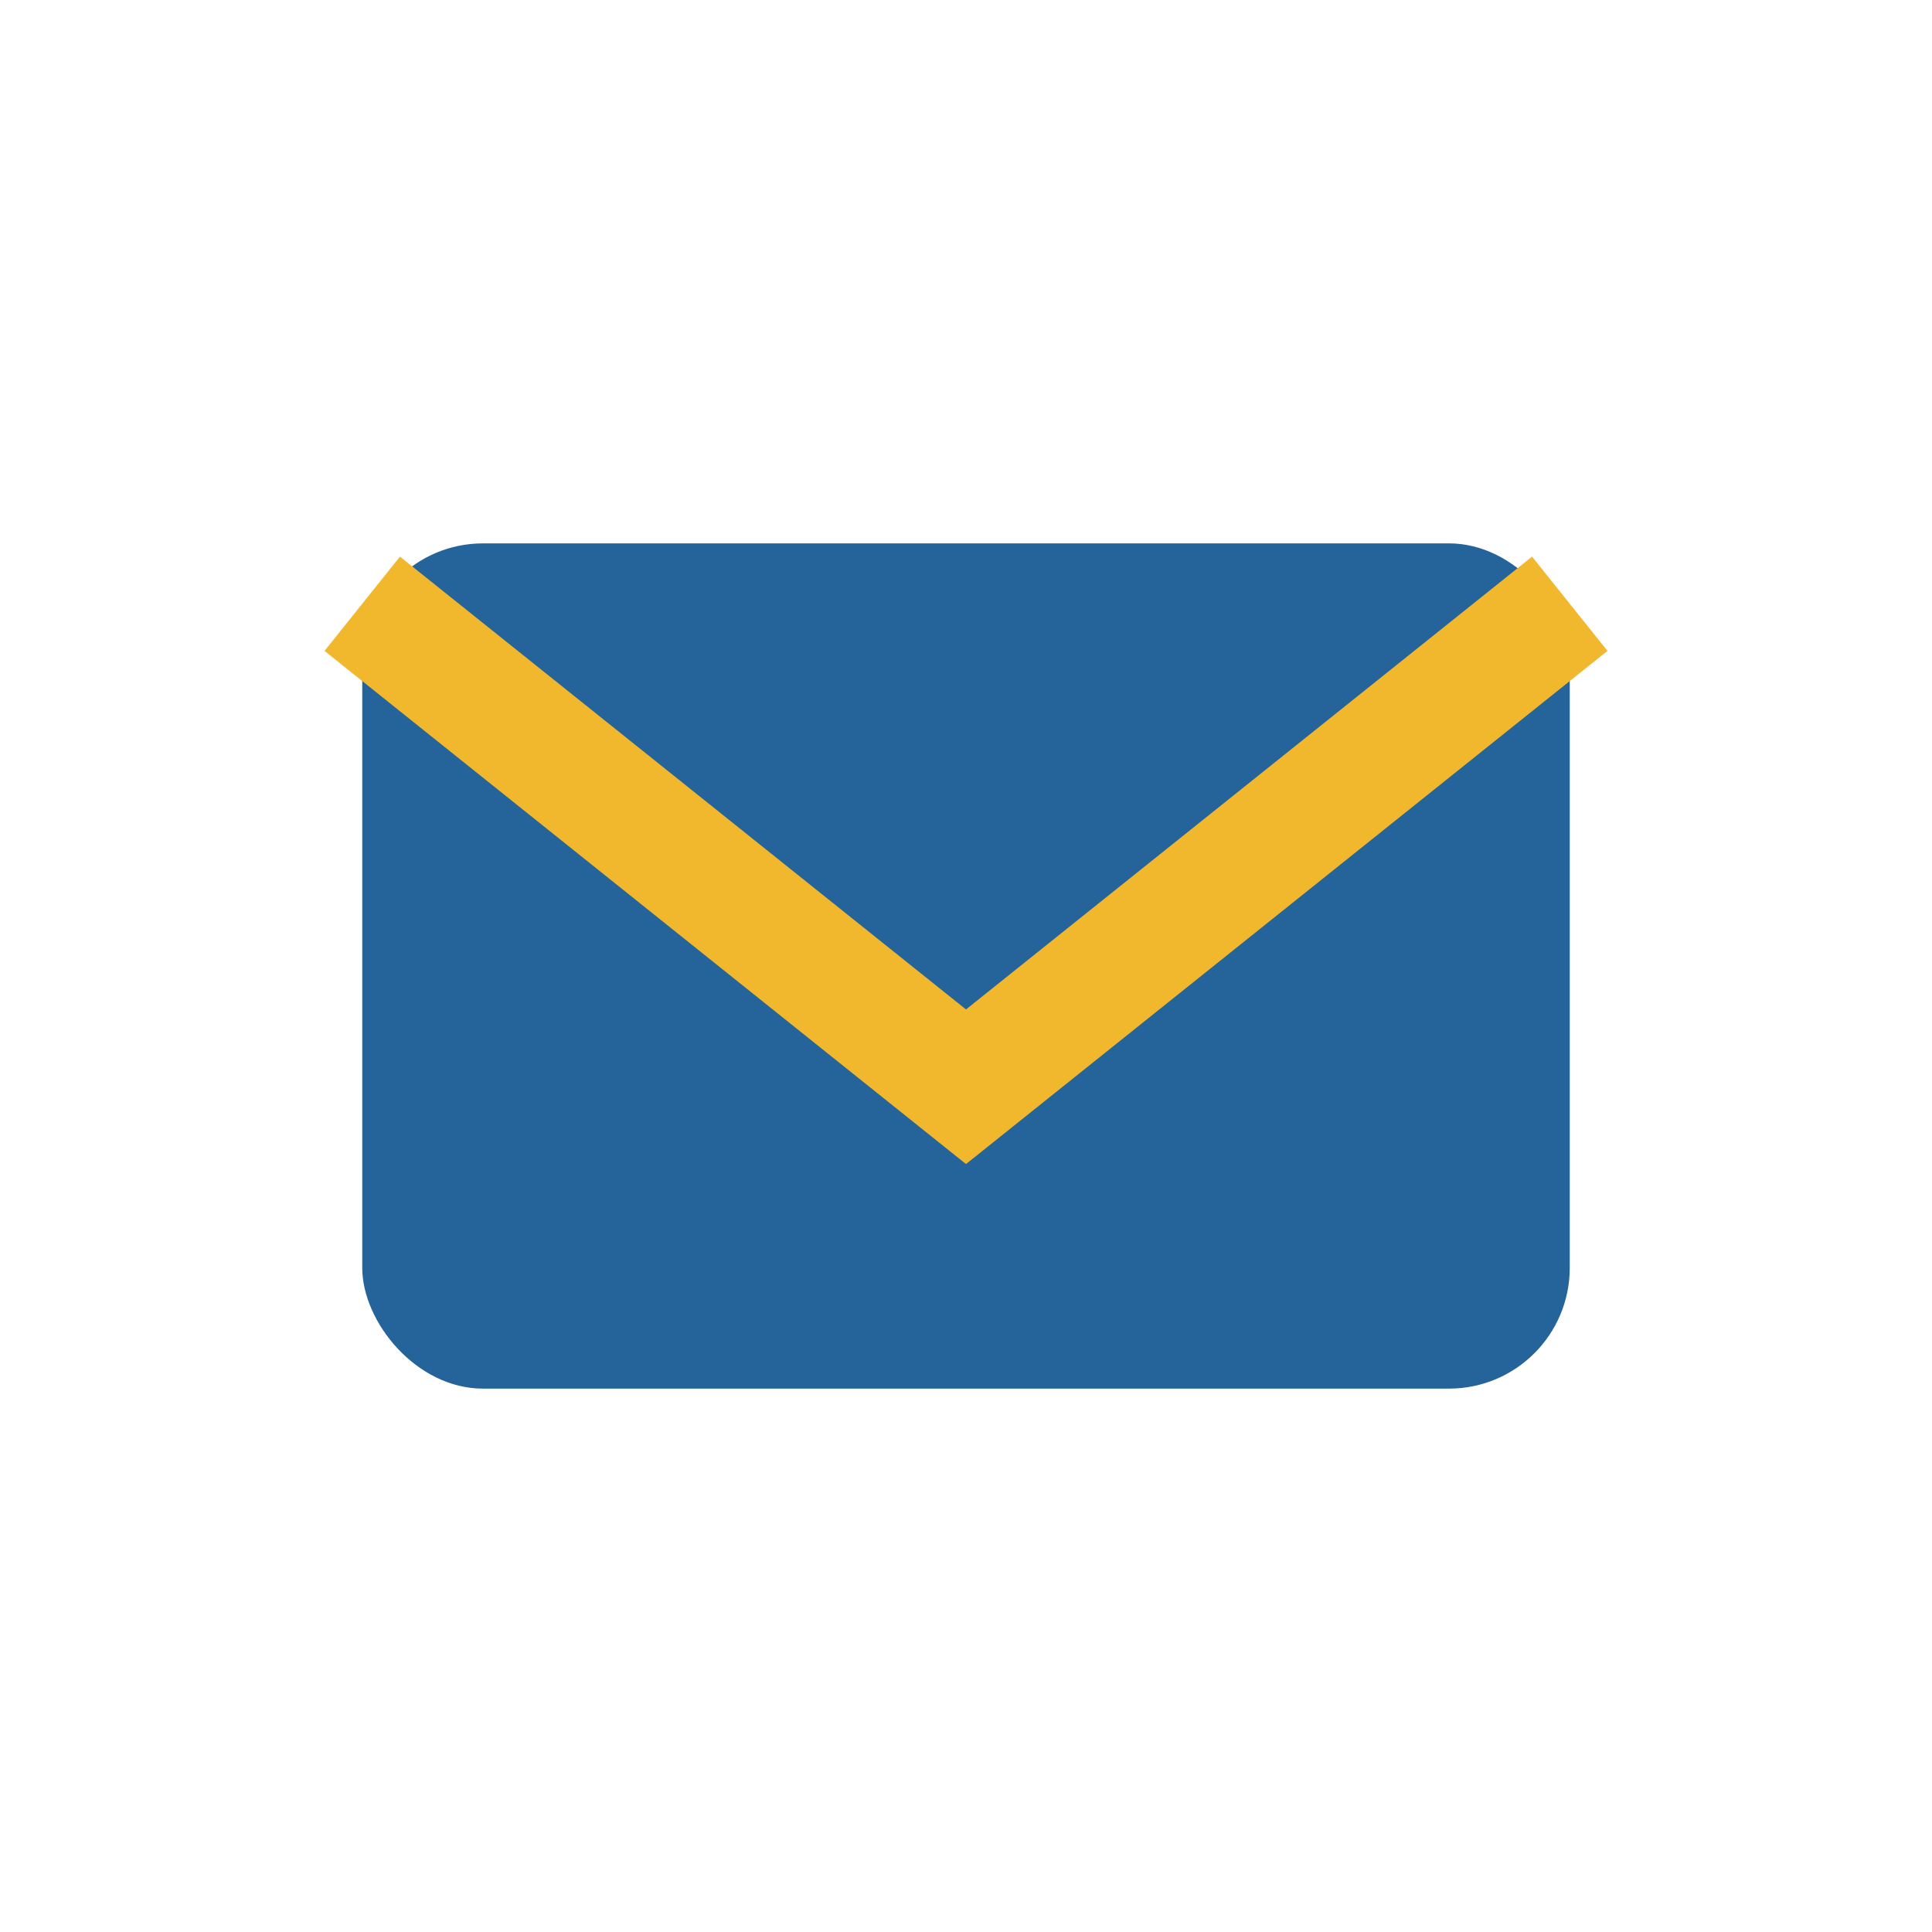
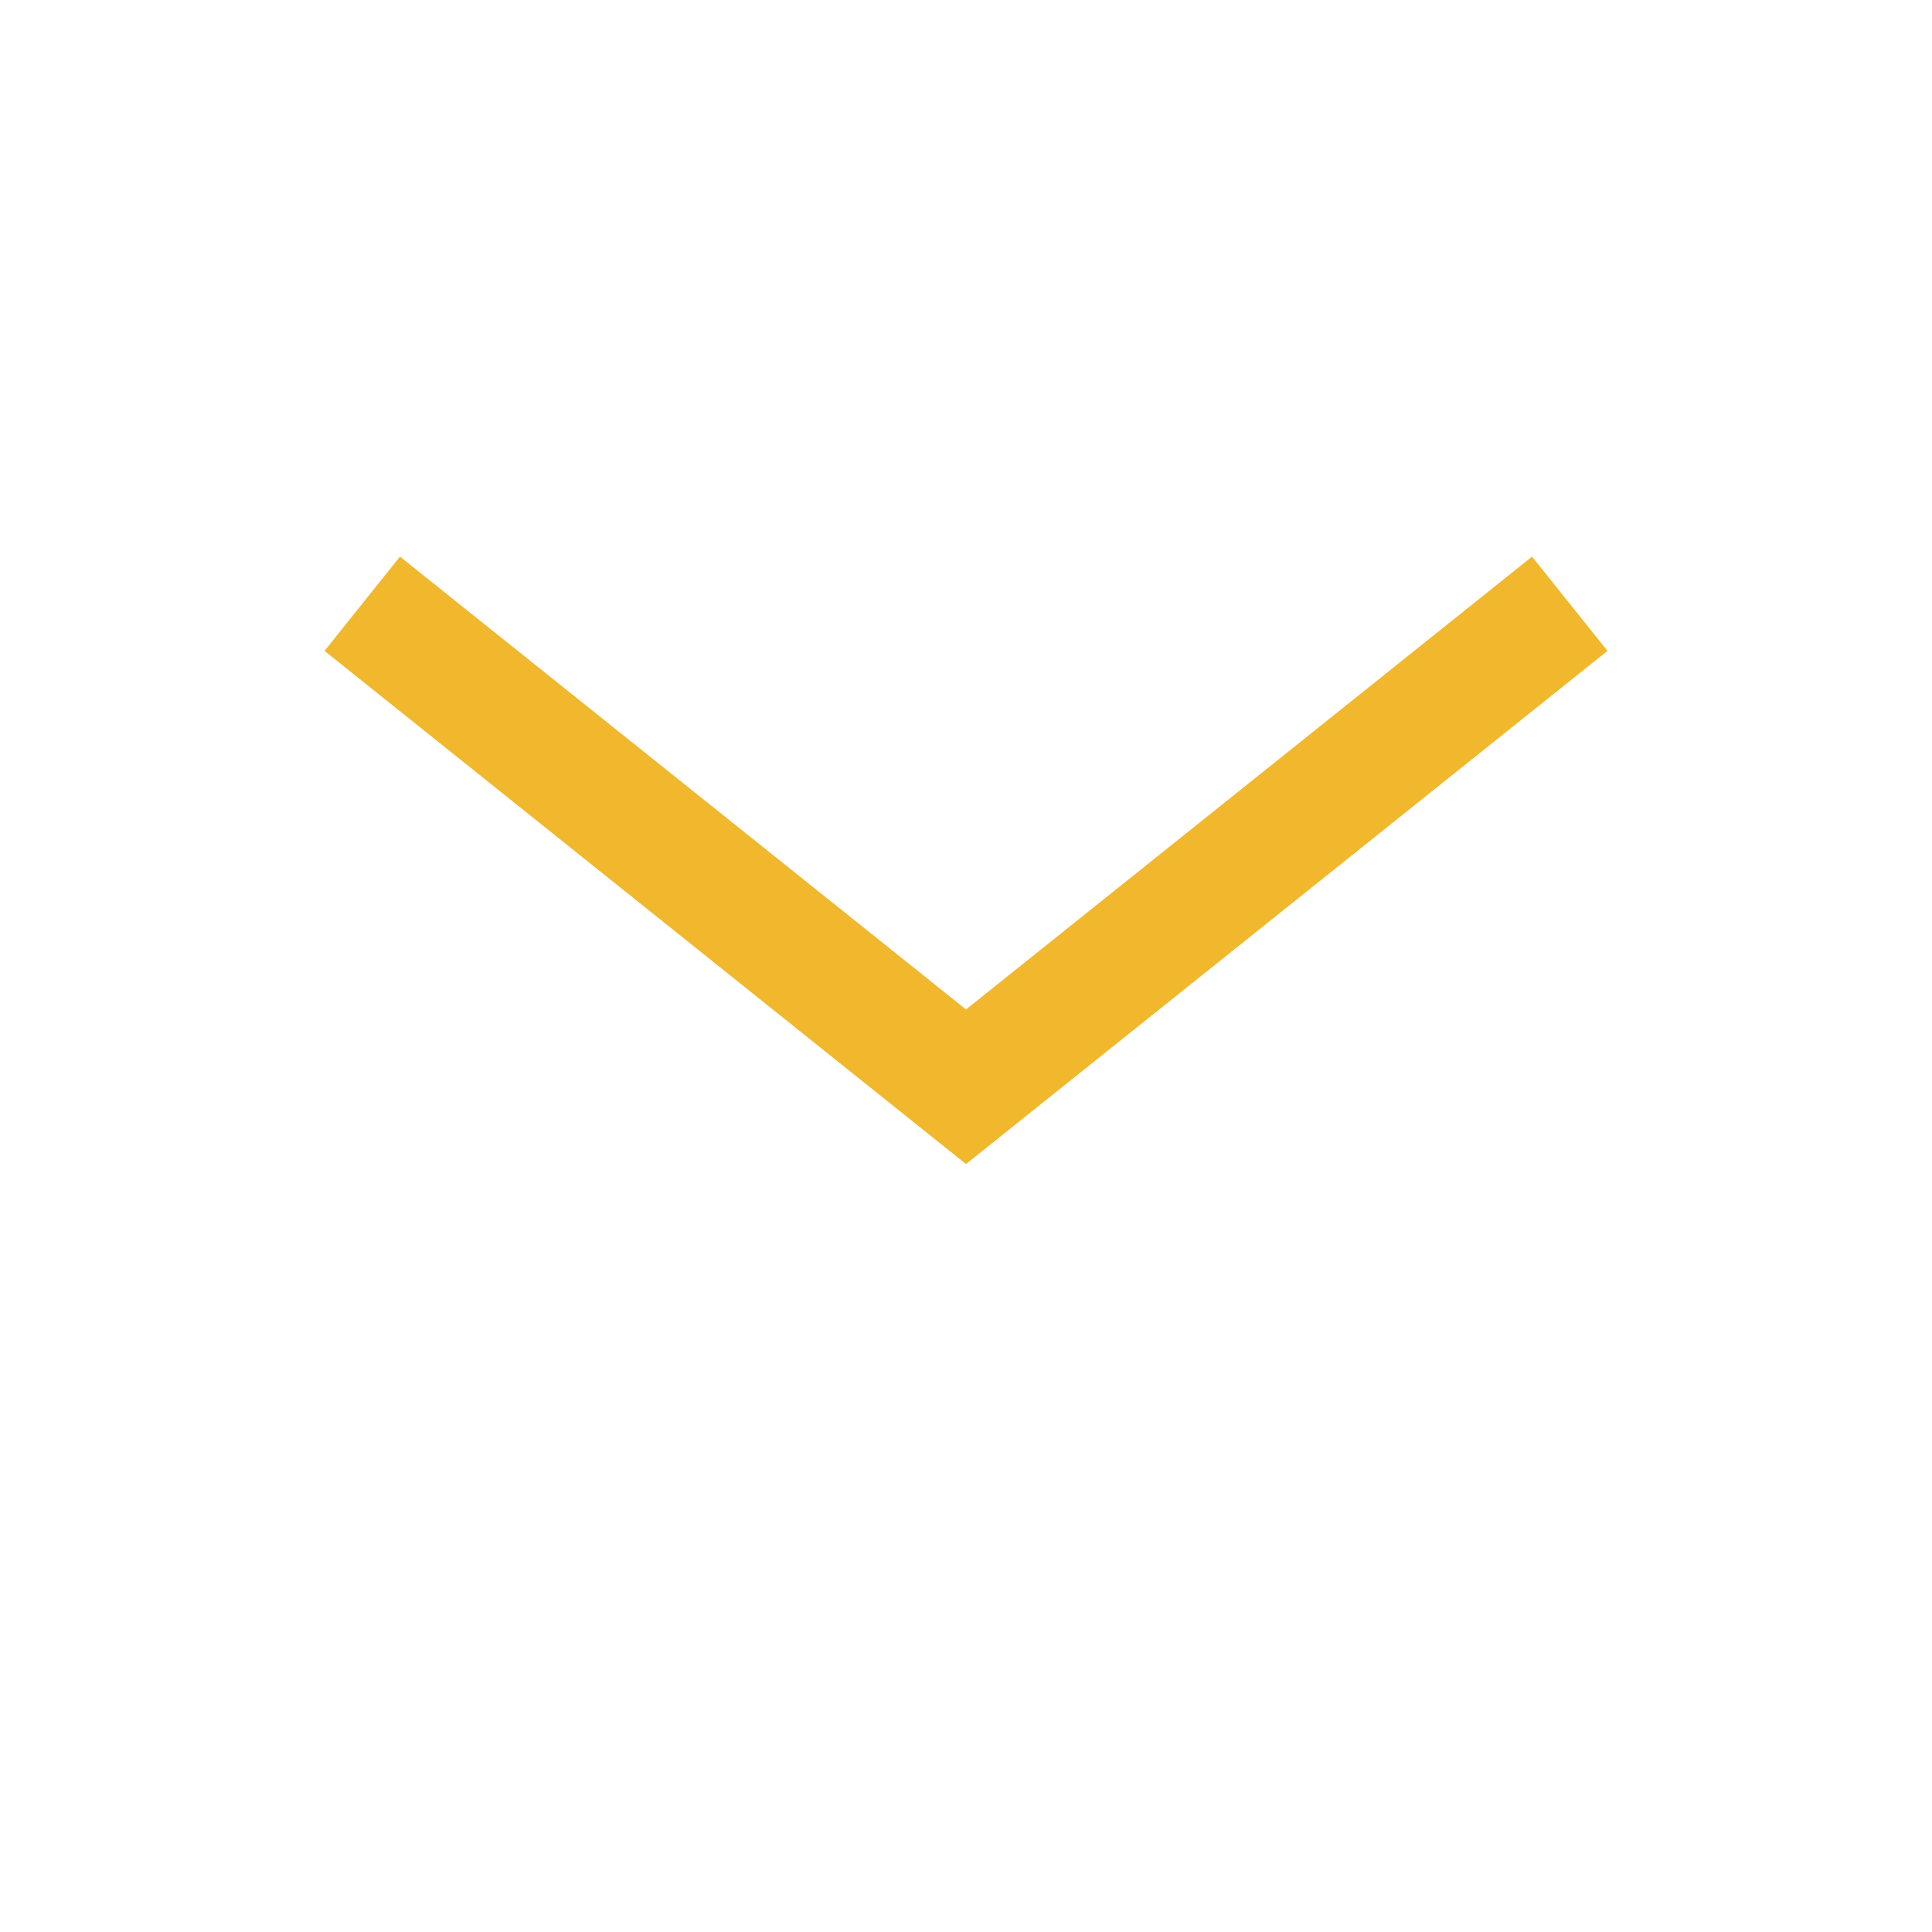
<svg xmlns="http://www.w3.org/2000/svg" width="32" height="32" viewBox="0 0 32 32">
-   <rect x="6" y="9" width="20" height="14" rx="2" fill="#25649A" />
  <path d="M6 10l10 8 10-8" stroke="#F1B82D" stroke-width="2" fill="none" />
</svg>